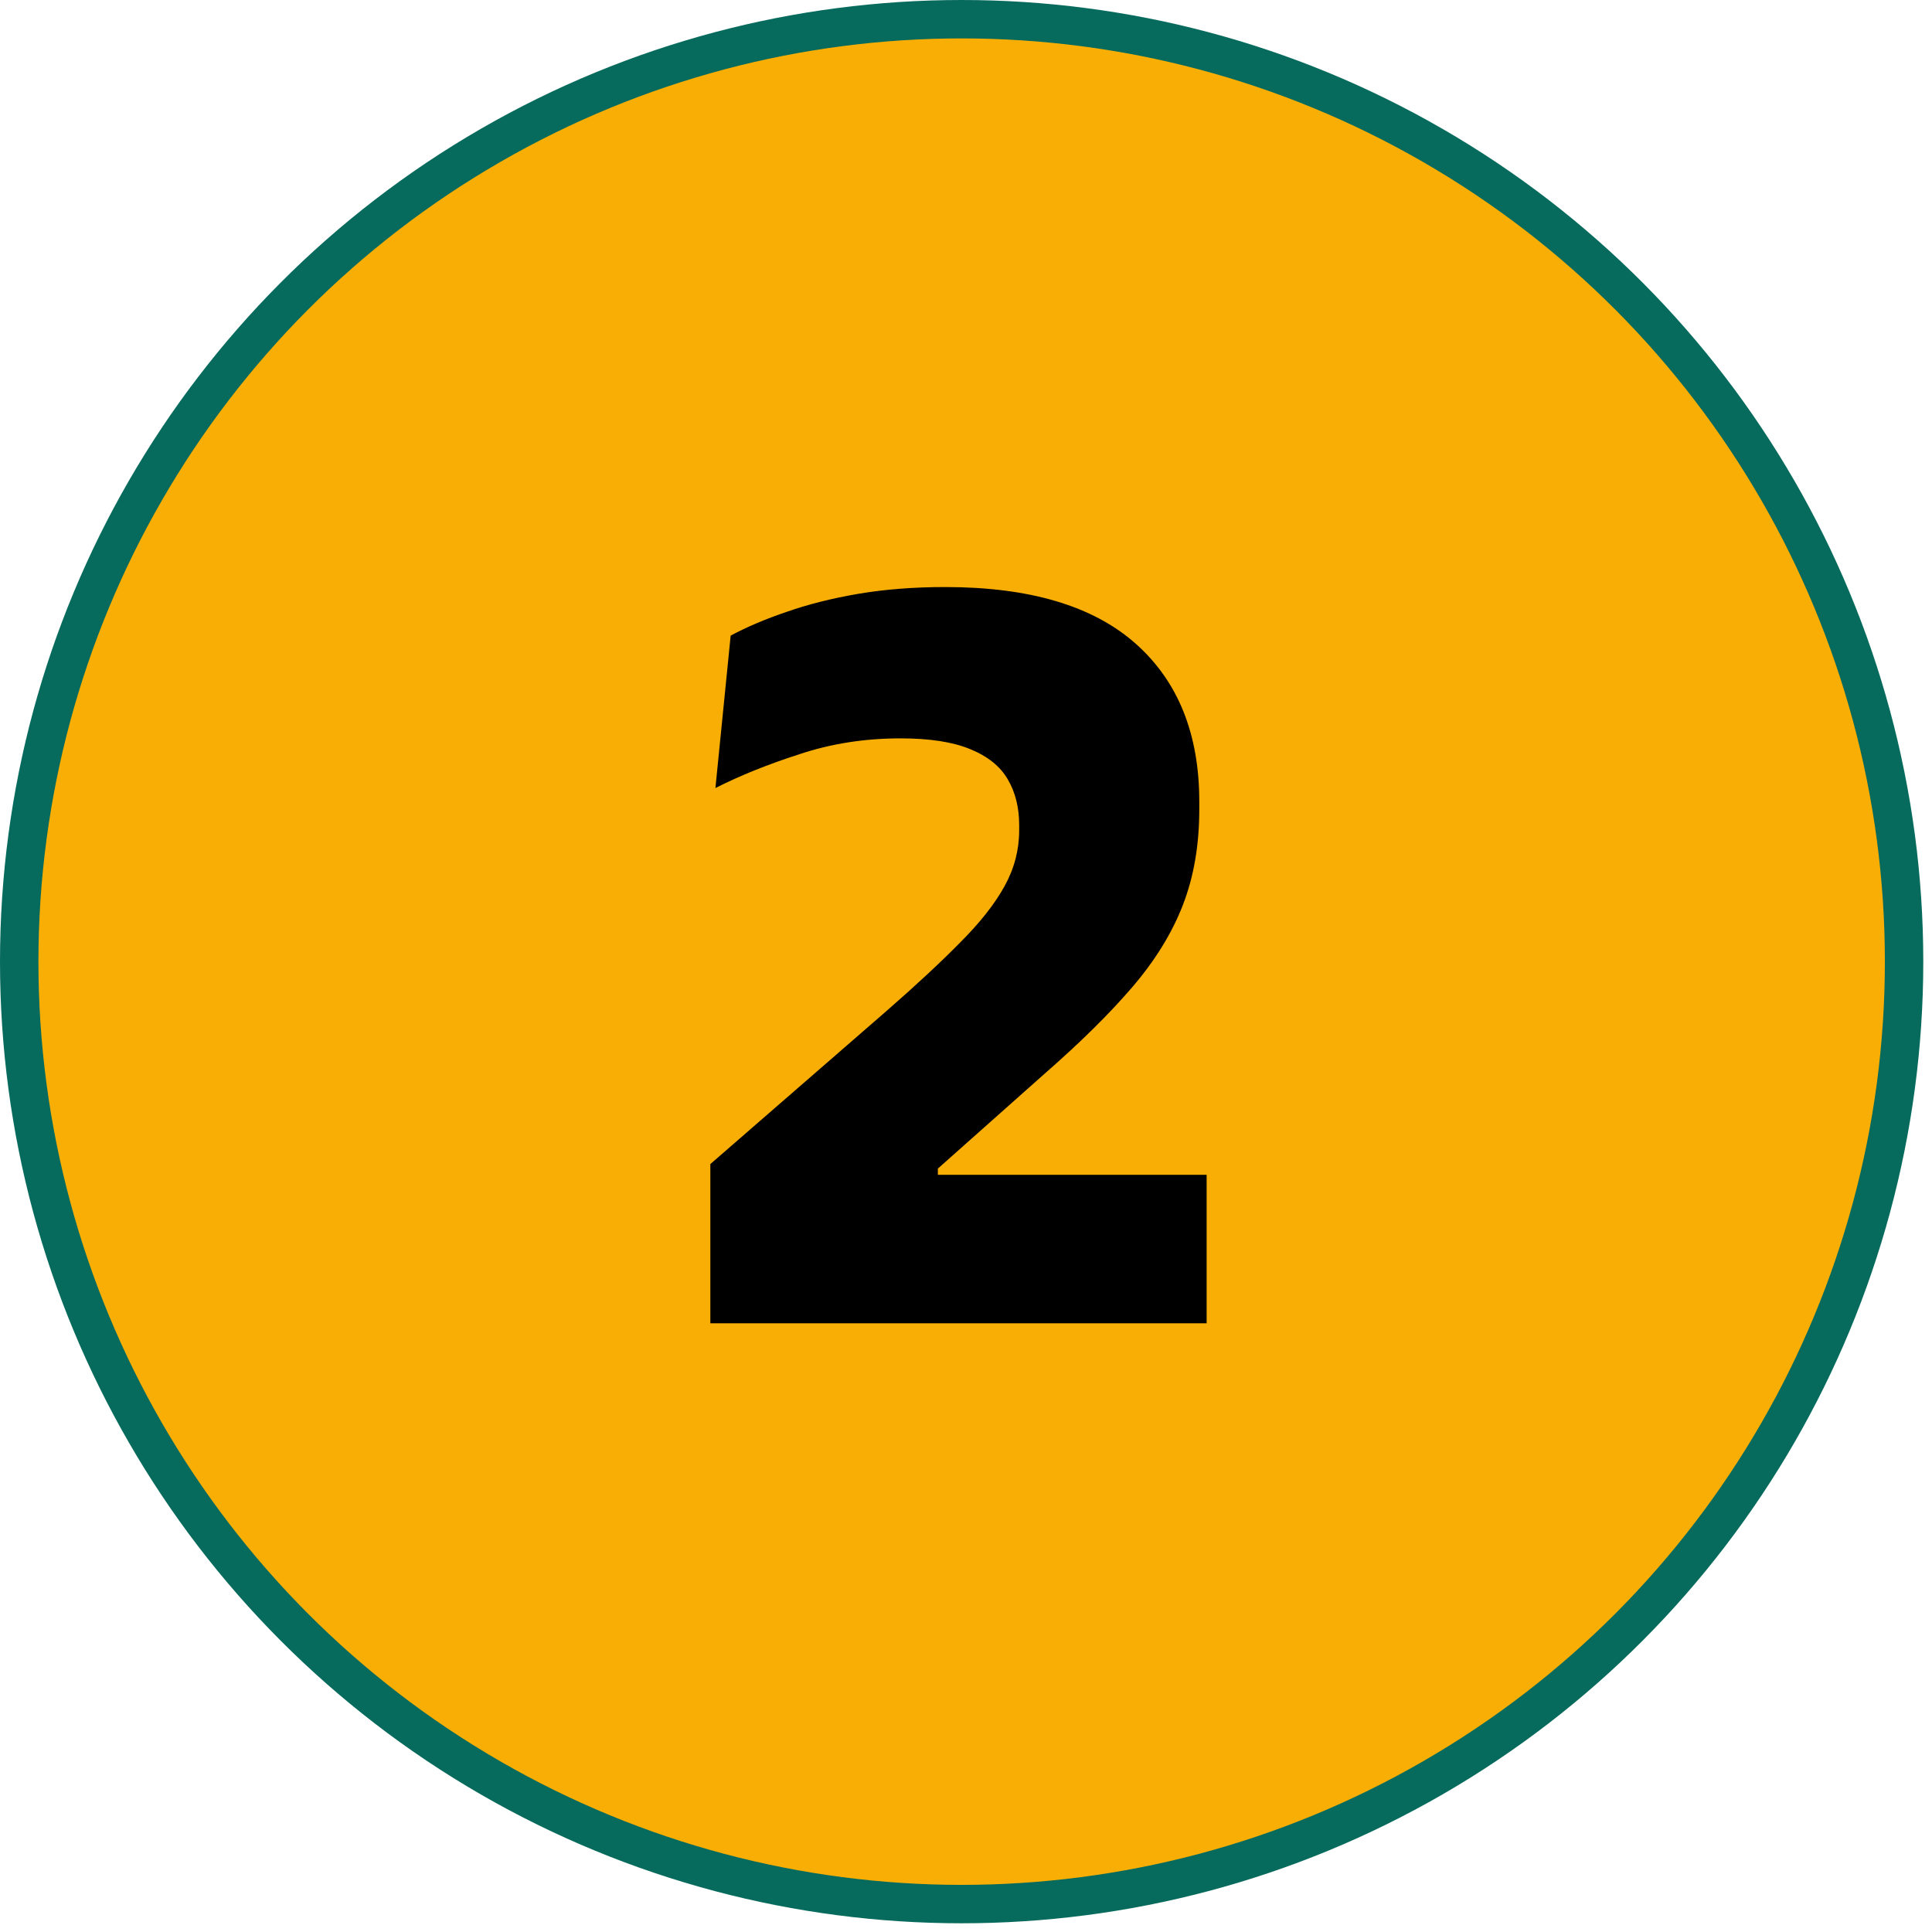
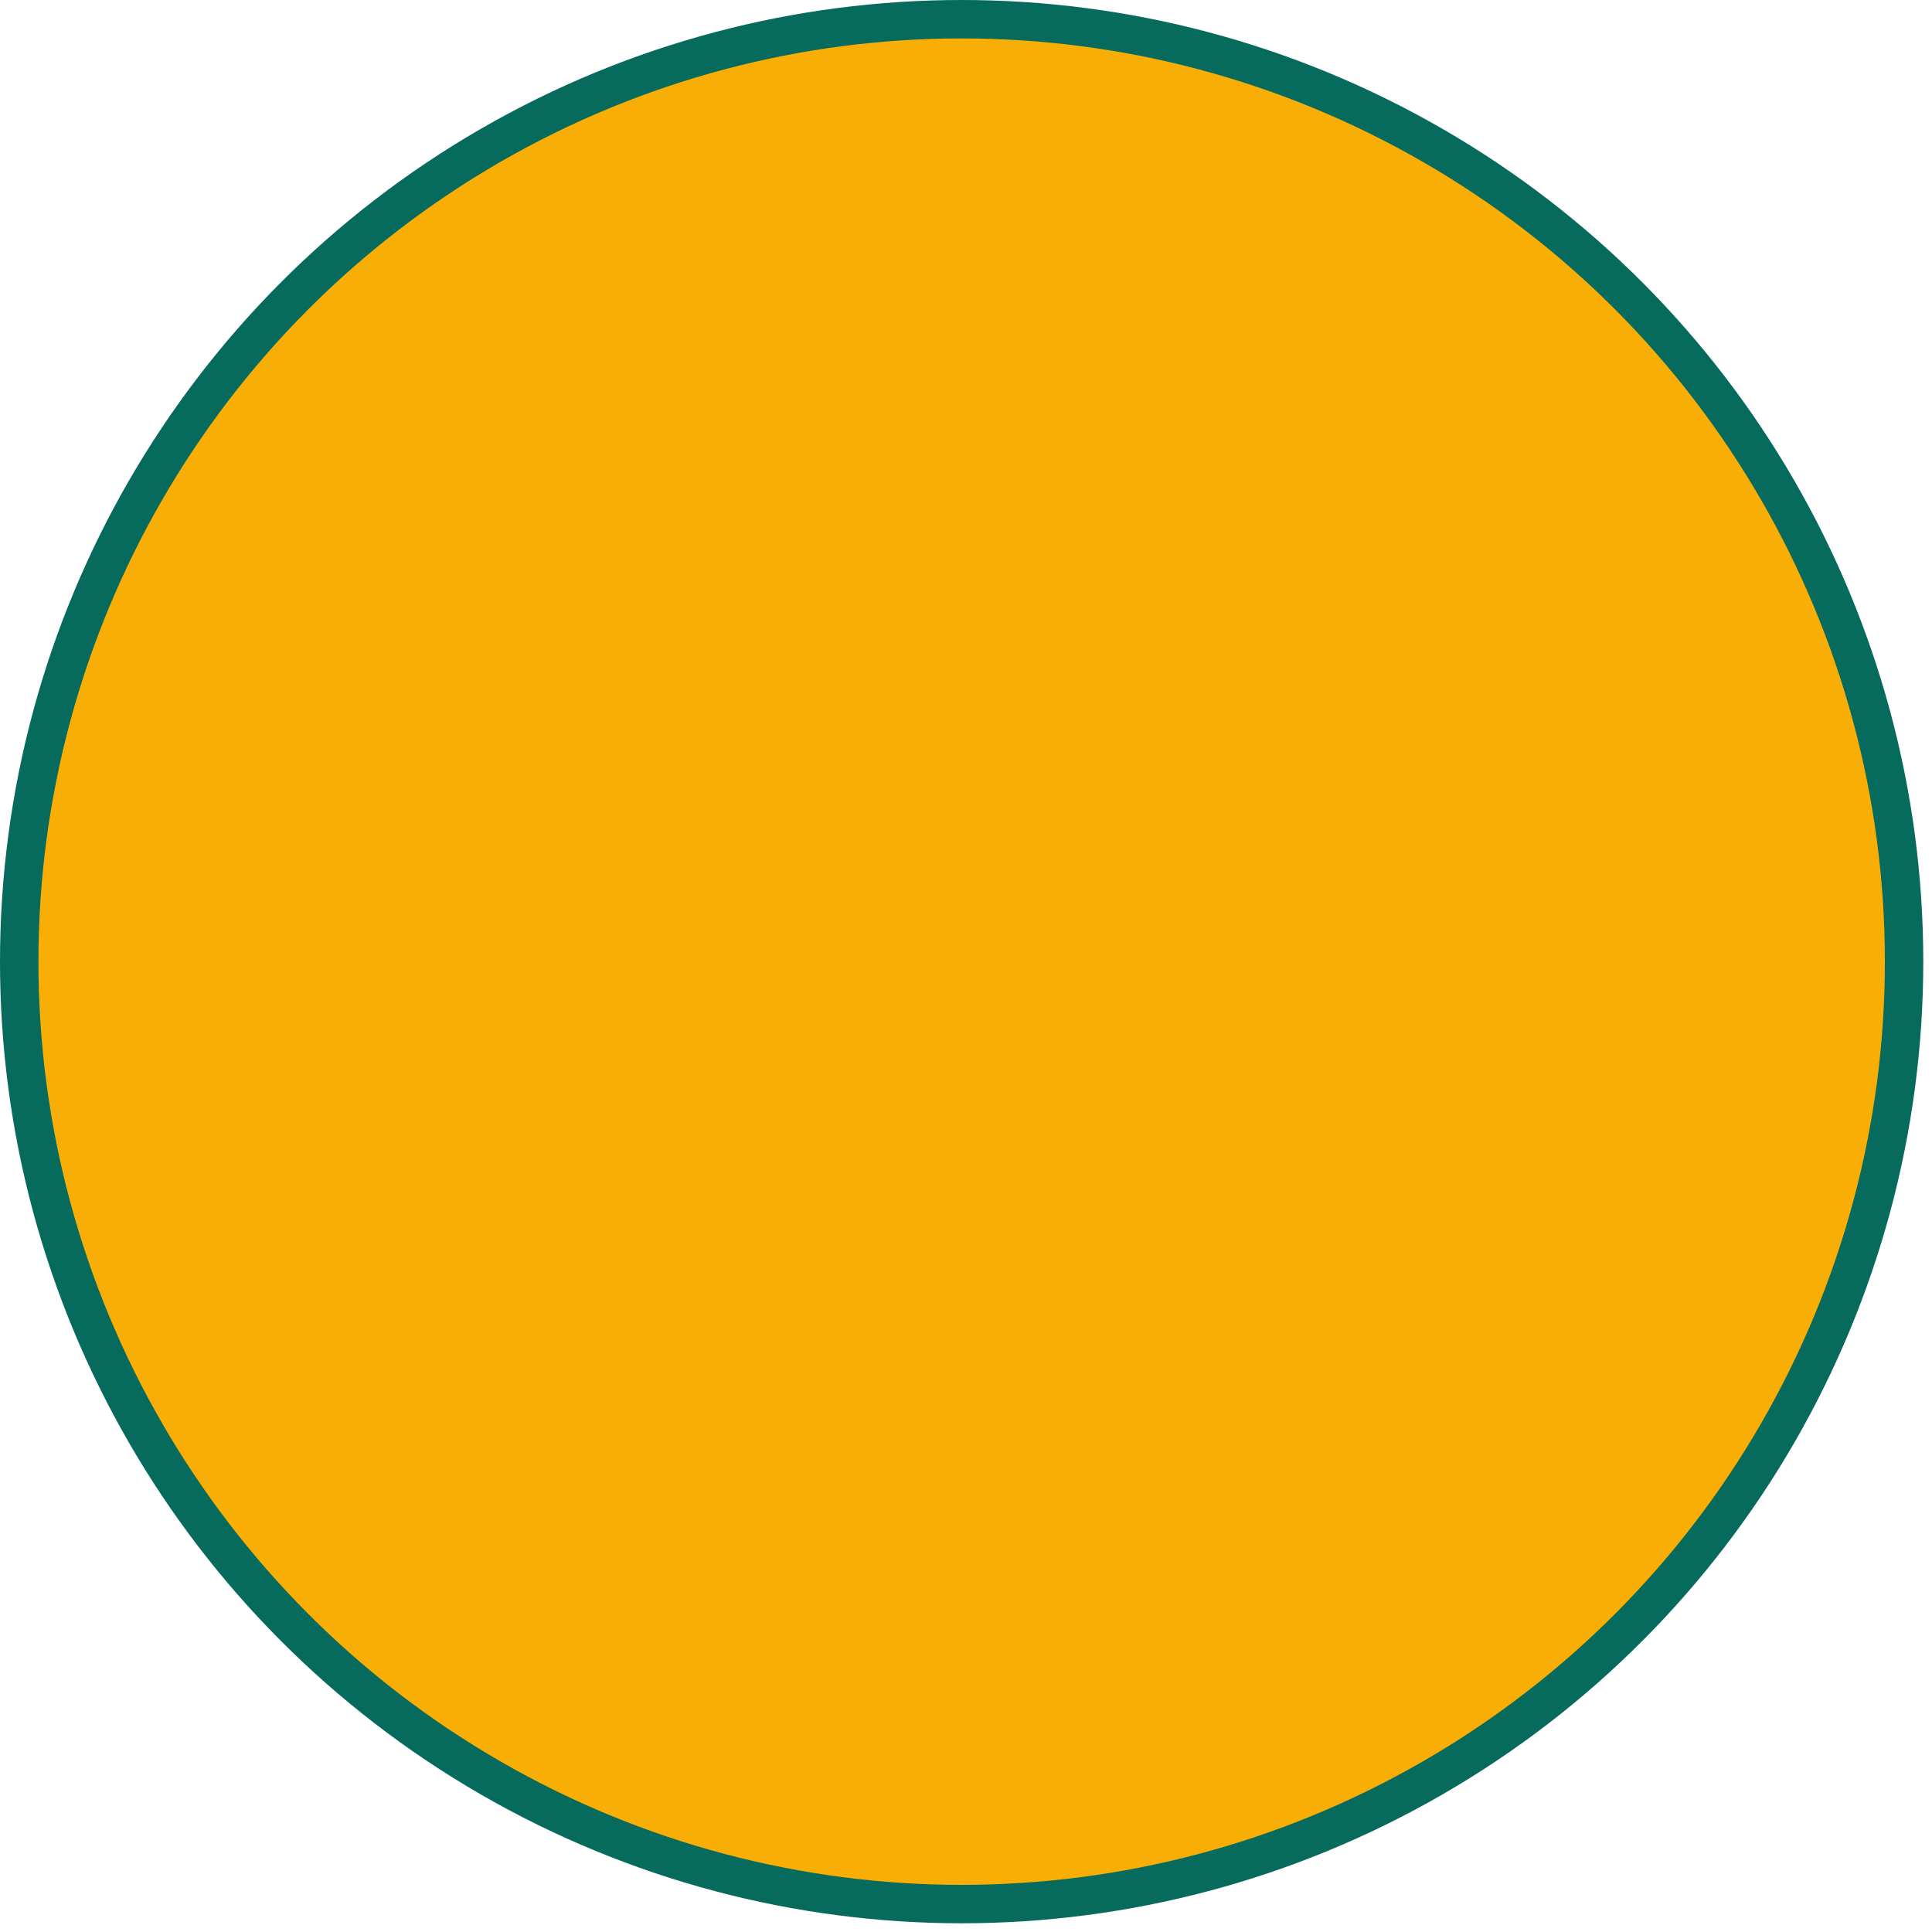
<svg xmlns="http://www.w3.org/2000/svg" width="219" height="219" viewBox="0 0 219 219" fill="none">
  <circle cx="109.006" cy="109.006" r="109.006" fill="#066A5C" />
  <circle cx="109.007" cy="109.006" r="104.652" fill="#F9AE05" />
-   <path d="M80.52 150V131.952L100.552 114.544C103.923 111.6 106.696 109.019 108.872 106.8C111.091 104.581 112.755 102.469 113.864 100.464C114.973 98.459 115.528 96.347 115.528 94.128V93.552C115.528 91.547 115.101 89.819 114.248 88.368C113.395 86.875 111.965 85.723 109.96 84.912C107.997 84.101 105.373 83.696 102.088 83.696C98.035 83.696 94.216 84.293 90.632 85.488C87.048 86.64 83.869 87.92 81.096 89.328L82.824 72.048C84.659 71.067 86.771 70.171 89.16 69.36C91.592 68.507 94.301 67.824 97.288 67.312C100.317 66.8 103.603 66.544 107.144 66.544C116.701 66.544 123.891 68.677 128.712 72.944C133.533 77.211 135.944 83.184 135.944 90.864V91.76C135.944 95.771 135.325 99.376 134.088 102.576C132.851 105.776 130.931 108.891 128.328 111.92C125.768 114.907 122.461 118.171 118.408 121.712L106.312 132.464V136.112L97.736 133.168H136.776V150H80.52Z" fill="black" />
</svg>